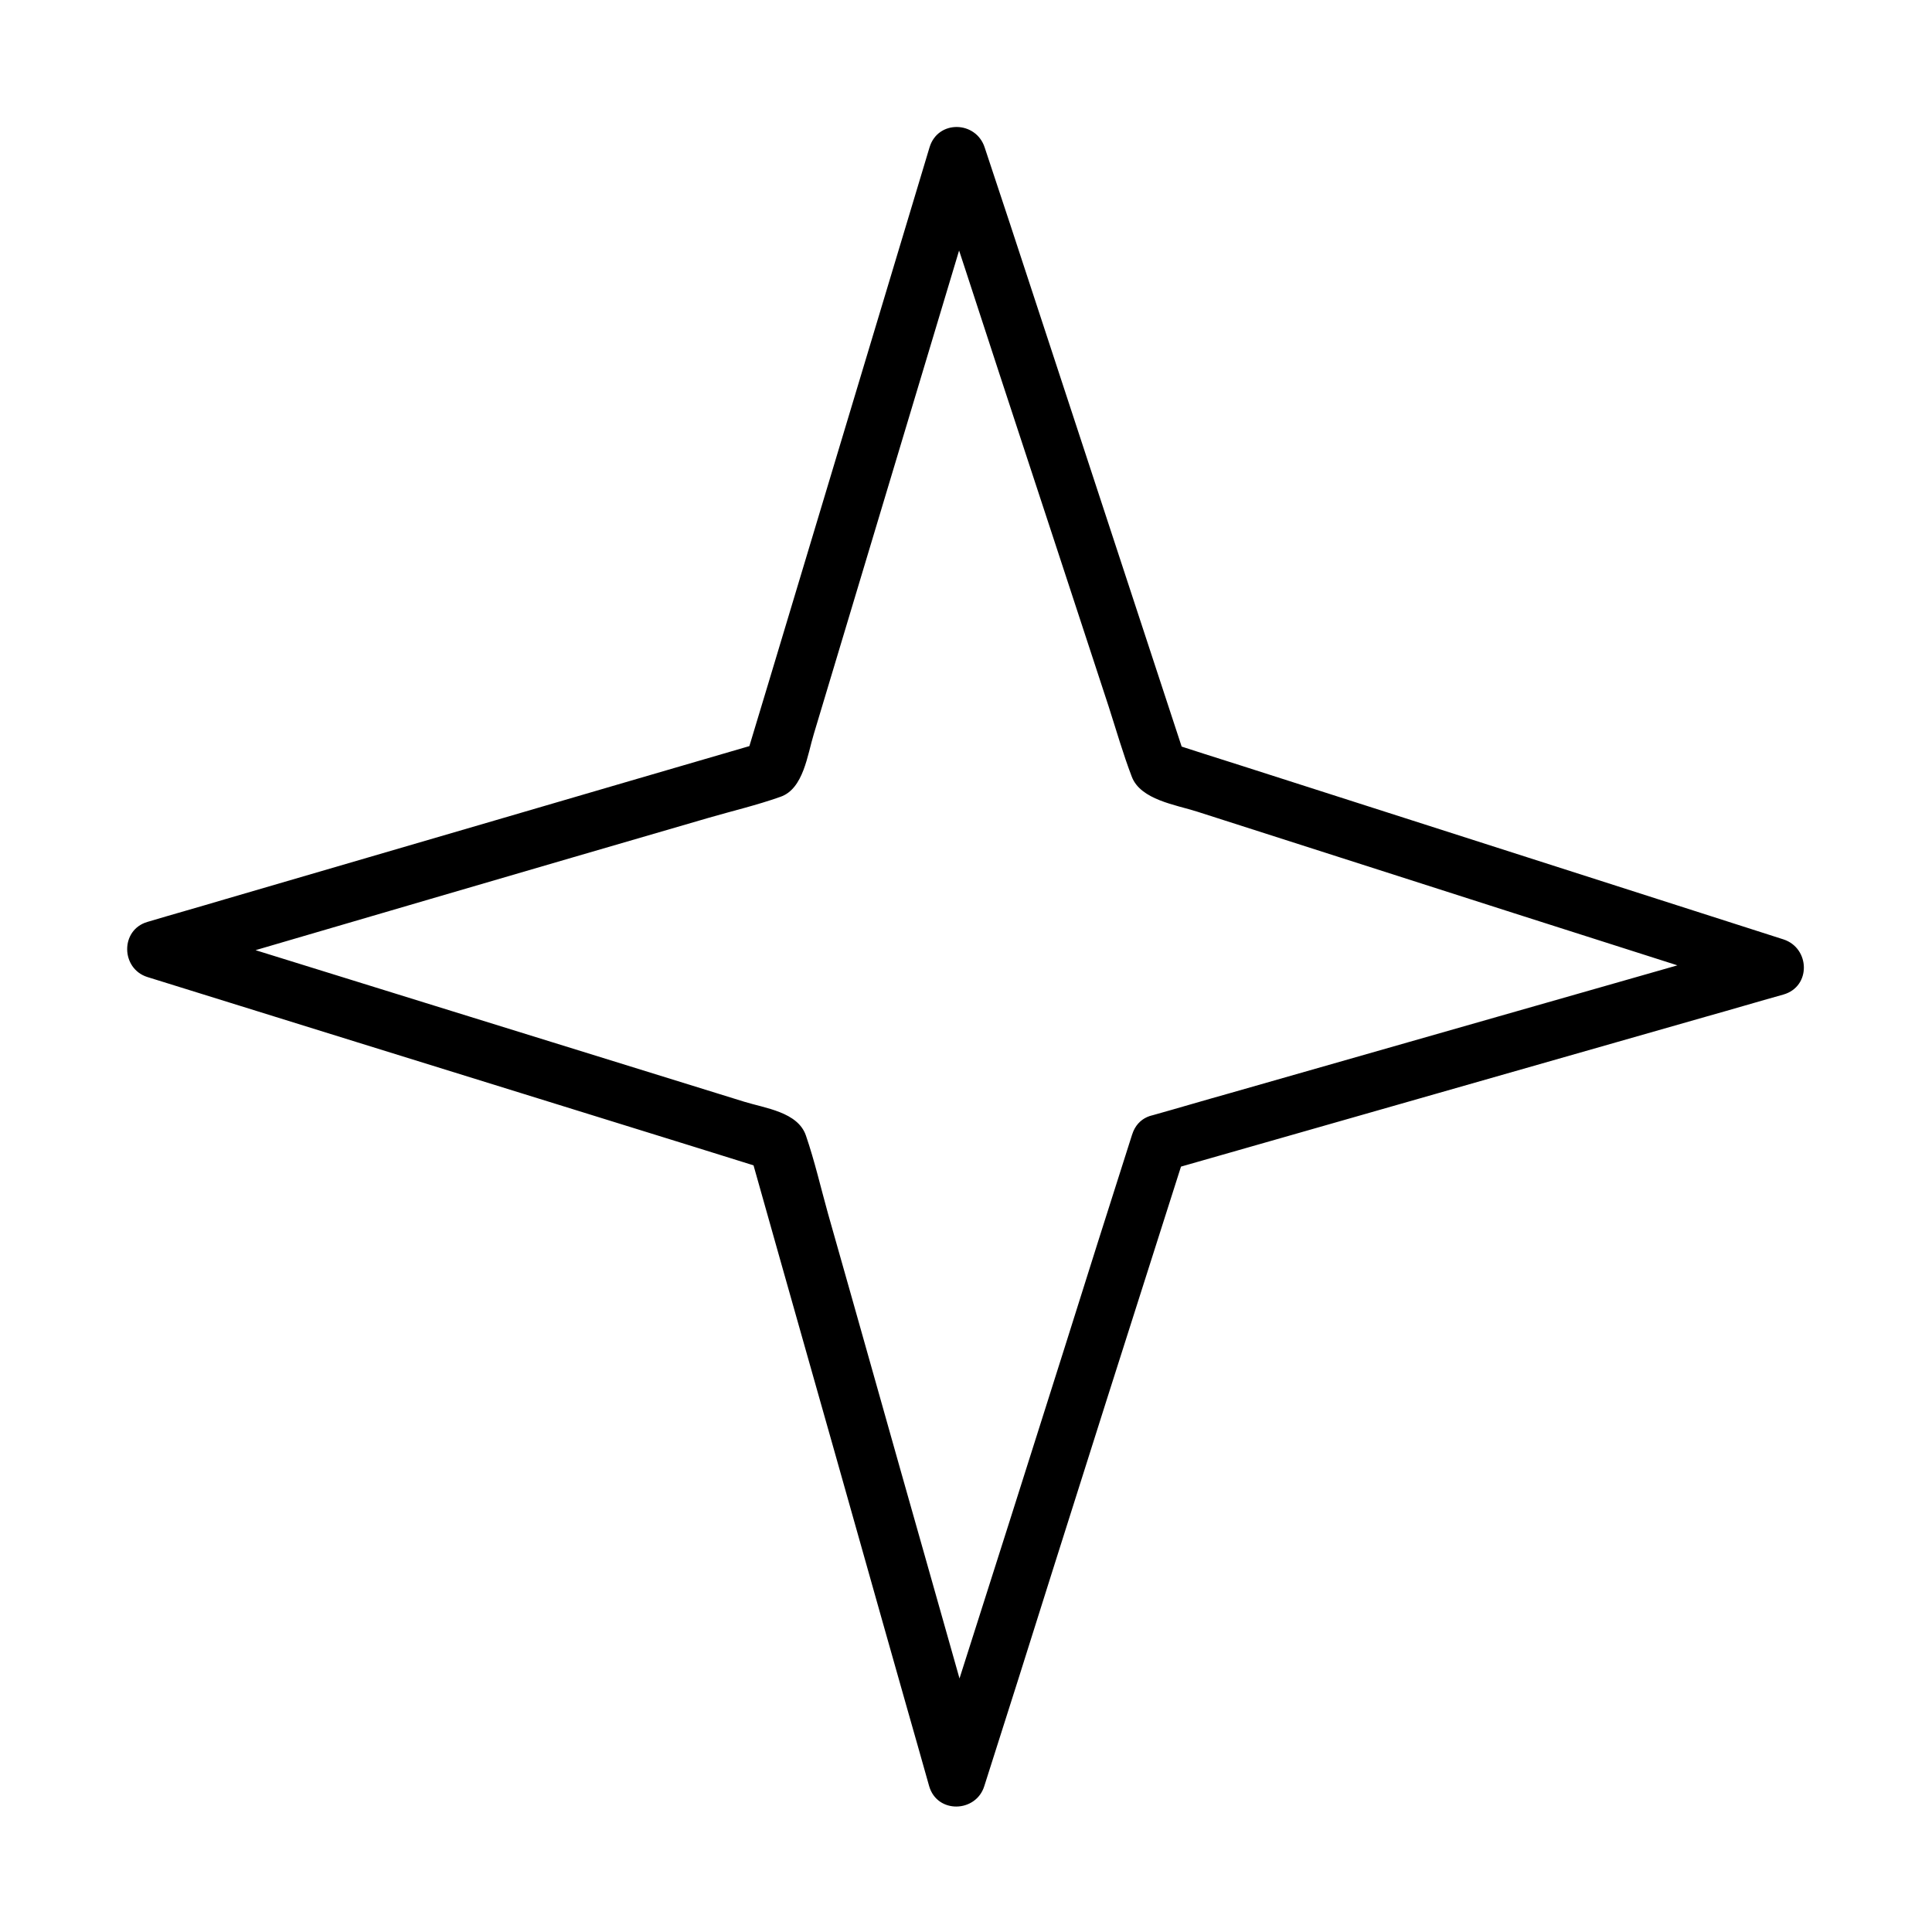
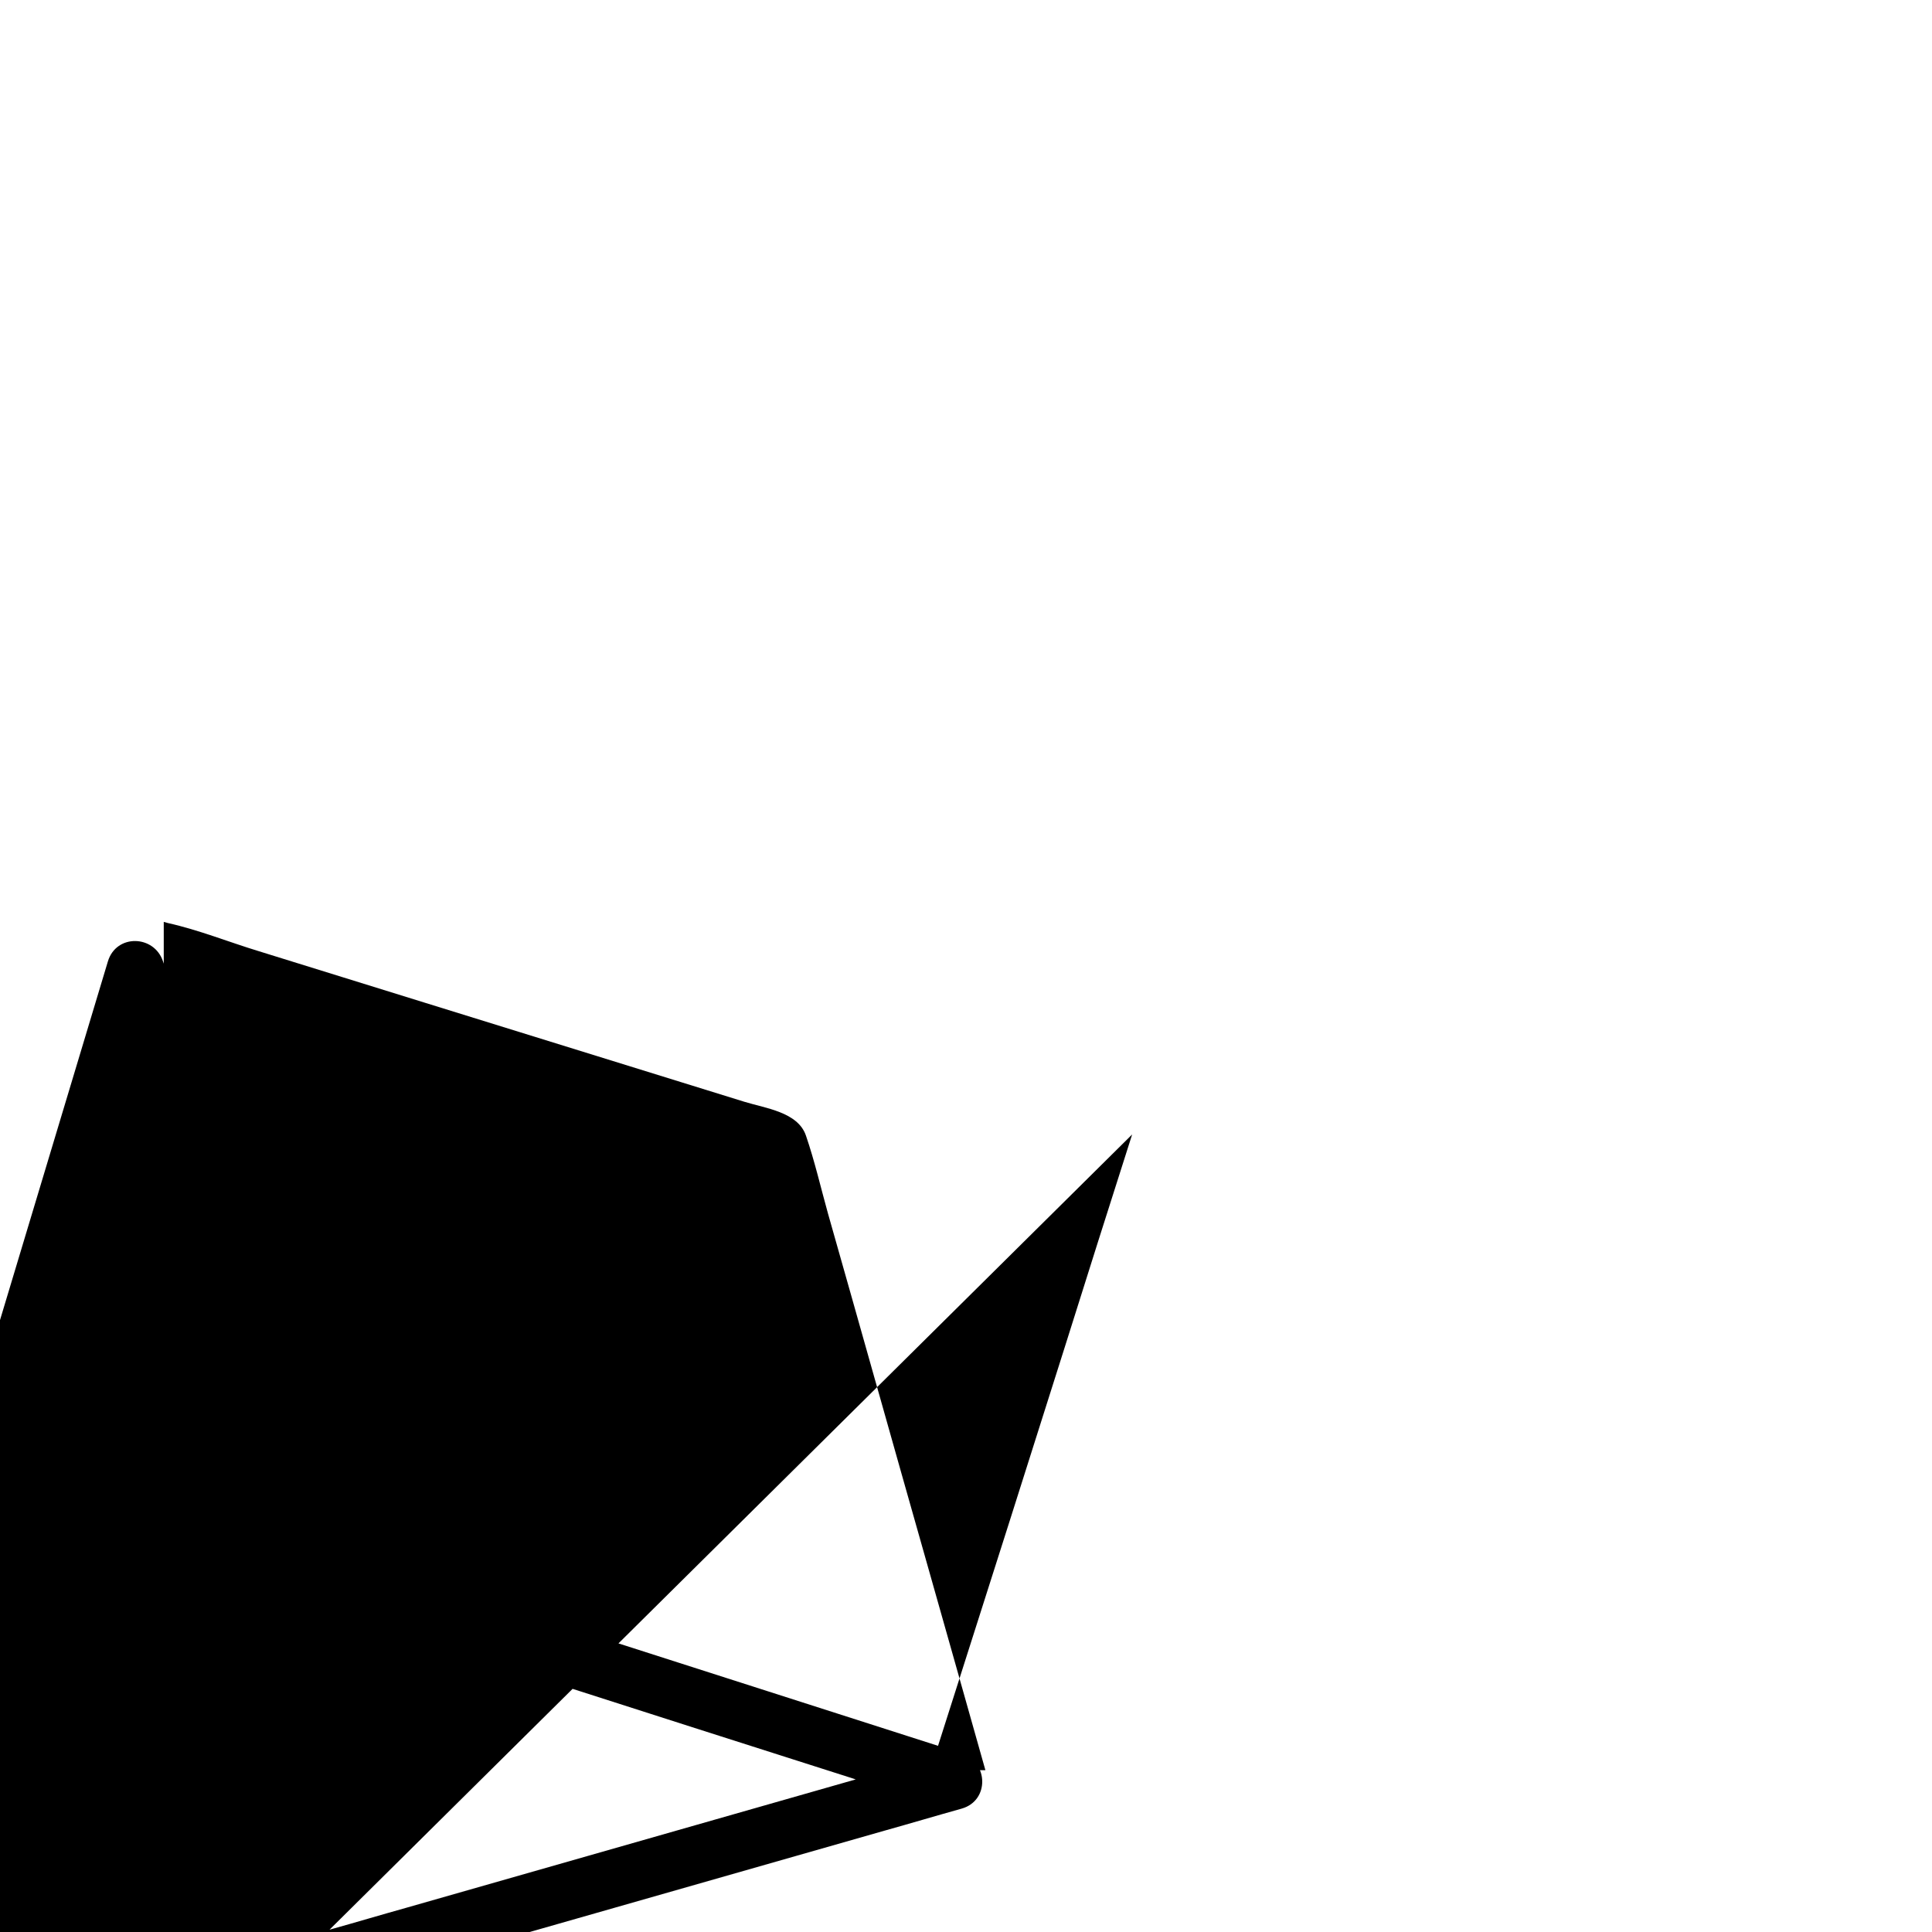
<svg xmlns="http://www.w3.org/2000/svg" fill="#000000" width="800px" height="800px" version="1.1" viewBox="144 144 512 512">
-   <path d="m444.03 444.64c-6.047 18.941-12.09 37.988-18.035 56.93-9.574 30.23-19.145 60.457-28.816 90.688-2.215 6.953-4.434 13.906-6.648 20.859h14.609c-5.34-19.043-10.781-38.09-16.121-57.031-8.566-30.129-17.027-60.355-25.594-90.484-1.914-6.852-3.527-13.906-5.844-20.656-2.117-6.246-10.781-7.254-16.324-8.969-28.312-8.766-56.527-17.531-84.84-26.301-14.609-4.535-29.223-9.07-43.832-13.602-7.961-2.418-15.922-5.644-24.082-7.457-0.402-0.102-0.805-0.203-1.109-0.301v14.609c48.164-14.105 96.328-28.215 144.49-42.219 6.246-1.812 12.695-3.324 18.941-5.543 6.144-2.117 7.152-11.184 8.867-16.727 8.363-27.91 16.828-55.922 25.191-83.832 6.75-22.469 13.504-44.941 20.254-67.41h-14.609c6.144 18.641 12.293 37.281 18.34 55.922 9.672 29.32 19.246 58.645 28.918 88.066 2.016 6.246 3.828 12.594 6.144 18.641 2.316 6.144 11.688 7.457 17.332 9.27 28.012 8.969 56.023 17.938 83.934 26.902 14.207 4.535 28.414 9.07 42.621 13.602 7.758 2.519 15.719 5.742 23.68 7.559 0.402 0.102 0.805 0.203 1.109 0.402v-14.609c-47.66 13.602-95.32 27.207-142.88 40.809-6.852 1.914-13.602 3.93-20.453 5.844-9.371 2.621-5.34 17.23 4.031 14.609 47.66-13.602 95.32-27.207 142.88-40.809 6.852-1.914 13.602-3.93 20.453-5.844 7.356-2.117 7.055-12.293 0-14.609-47.762-15.316-95.523-30.633-143.38-45.949-6.648-2.117-13.402-4.231-20.051-6.449l5.238 5.238c-15.617-47.559-31.234-95.121-46.855-142.68-2.215-6.648-4.434-13.402-6.648-20.051-2.316-7.055-12.395-7.356-14.609 0-14.309 47.457-28.516 94.918-42.824 142.38-2.016 6.75-4.133 13.602-6.144 20.355l5.238-5.238c-47.762 13.906-95.422 27.91-143.18 41.816-6.75 2.016-13.602 3.93-20.355 5.945-7.254 2.117-7.055 12.395 0 14.609 18.438 5.742 36.98 11.488 55.418 17.23 29.625 9.168 59.348 18.438 88.973 27.609 6.75 2.117 13.602 4.231 20.355 6.348-1.715-1.715-3.527-3.527-5.238-5.238 5.34 19.043 10.781 38.09 16.121 57.031 8.566 30.129 17.027 60.355 25.594 90.484 2.016 6.953 3.93 13.906 5.945 20.957 2.117 7.356 12.395 7.055 14.609 0 6.047-18.941 12.09-37.988 18.035-56.93 9.574-30.23 19.145-60.457 28.816-90.688 2.215-6.953 4.434-13.906 6.648-20.859 3.223-9.566-11.387-13.496-14.309-4.227z" />
+   <path d="m444.03 444.64c-6.047 18.941-12.09 37.988-18.035 56.93-9.574 30.23-19.145 60.457-28.816 90.688-2.215 6.953-4.434 13.906-6.648 20.859h14.609c-5.34-19.043-10.781-38.09-16.121-57.031-8.566-30.129-17.027-60.355-25.594-90.484-1.914-6.852-3.527-13.906-5.844-20.656-2.117-6.246-10.781-7.254-16.324-8.969-28.312-8.766-56.527-17.531-84.84-26.301-14.609-4.535-29.223-9.07-43.832-13.602-7.961-2.418-15.922-5.644-24.082-7.457-0.402-0.102-0.805-0.203-1.109-0.301v14.609h-14.609c6.144 18.641 12.293 37.281 18.34 55.922 9.672 29.32 19.246 58.645 28.918 88.066 2.016 6.246 3.828 12.594 6.144 18.641 2.316 6.144 11.688 7.457 17.332 9.27 28.012 8.969 56.023 17.938 83.934 26.902 14.207 4.535 28.414 9.07 42.621 13.602 7.758 2.519 15.719 5.742 23.68 7.559 0.402 0.102 0.805 0.203 1.109 0.402v-14.609c-47.66 13.602-95.32 27.207-142.88 40.809-6.852 1.914-13.602 3.93-20.453 5.844-9.371 2.621-5.34 17.23 4.031 14.609 47.66-13.602 95.32-27.207 142.88-40.809 6.852-1.914 13.602-3.93 20.453-5.844 7.356-2.117 7.055-12.293 0-14.609-47.762-15.316-95.523-30.633-143.38-45.949-6.648-2.117-13.402-4.231-20.051-6.449l5.238 5.238c-15.617-47.559-31.234-95.121-46.855-142.68-2.215-6.648-4.434-13.402-6.648-20.051-2.316-7.055-12.395-7.356-14.609 0-14.309 47.457-28.516 94.918-42.824 142.38-2.016 6.75-4.133 13.602-6.144 20.355l5.238-5.238c-47.762 13.906-95.422 27.91-143.18 41.816-6.75 2.016-13.602 3.93-20.355 5.945-7.254 2.117-7.055 12.395 0 14.609 18.438 5.742 36.98 11.488 55.418 17.23 29.625 9.168 59.348 18.438 88.973 27.609 6.75 2.117 13.602 4.231 20.355 6.348-1.715-1.715-3.527-3.527-5.238-5.238 5.34 19.043 10.781 38.09 16.121 57.031 8.566 30.129 17.027 60.355 25.594 90.484 2.016 6.953 3.93 13.906 5.945 20.957 2.117 7.356 12.395 7.055 14.609 0 6.047-18.941 12.09-37.988 18.035-56.93 9.574-30.23 19.145-60.457 28.816-90.688 2.215-6.953 4.434-13.906 6.648-20.859 3.223-9.566-11.387-13.496-14.309-4.227z" />
</svg>